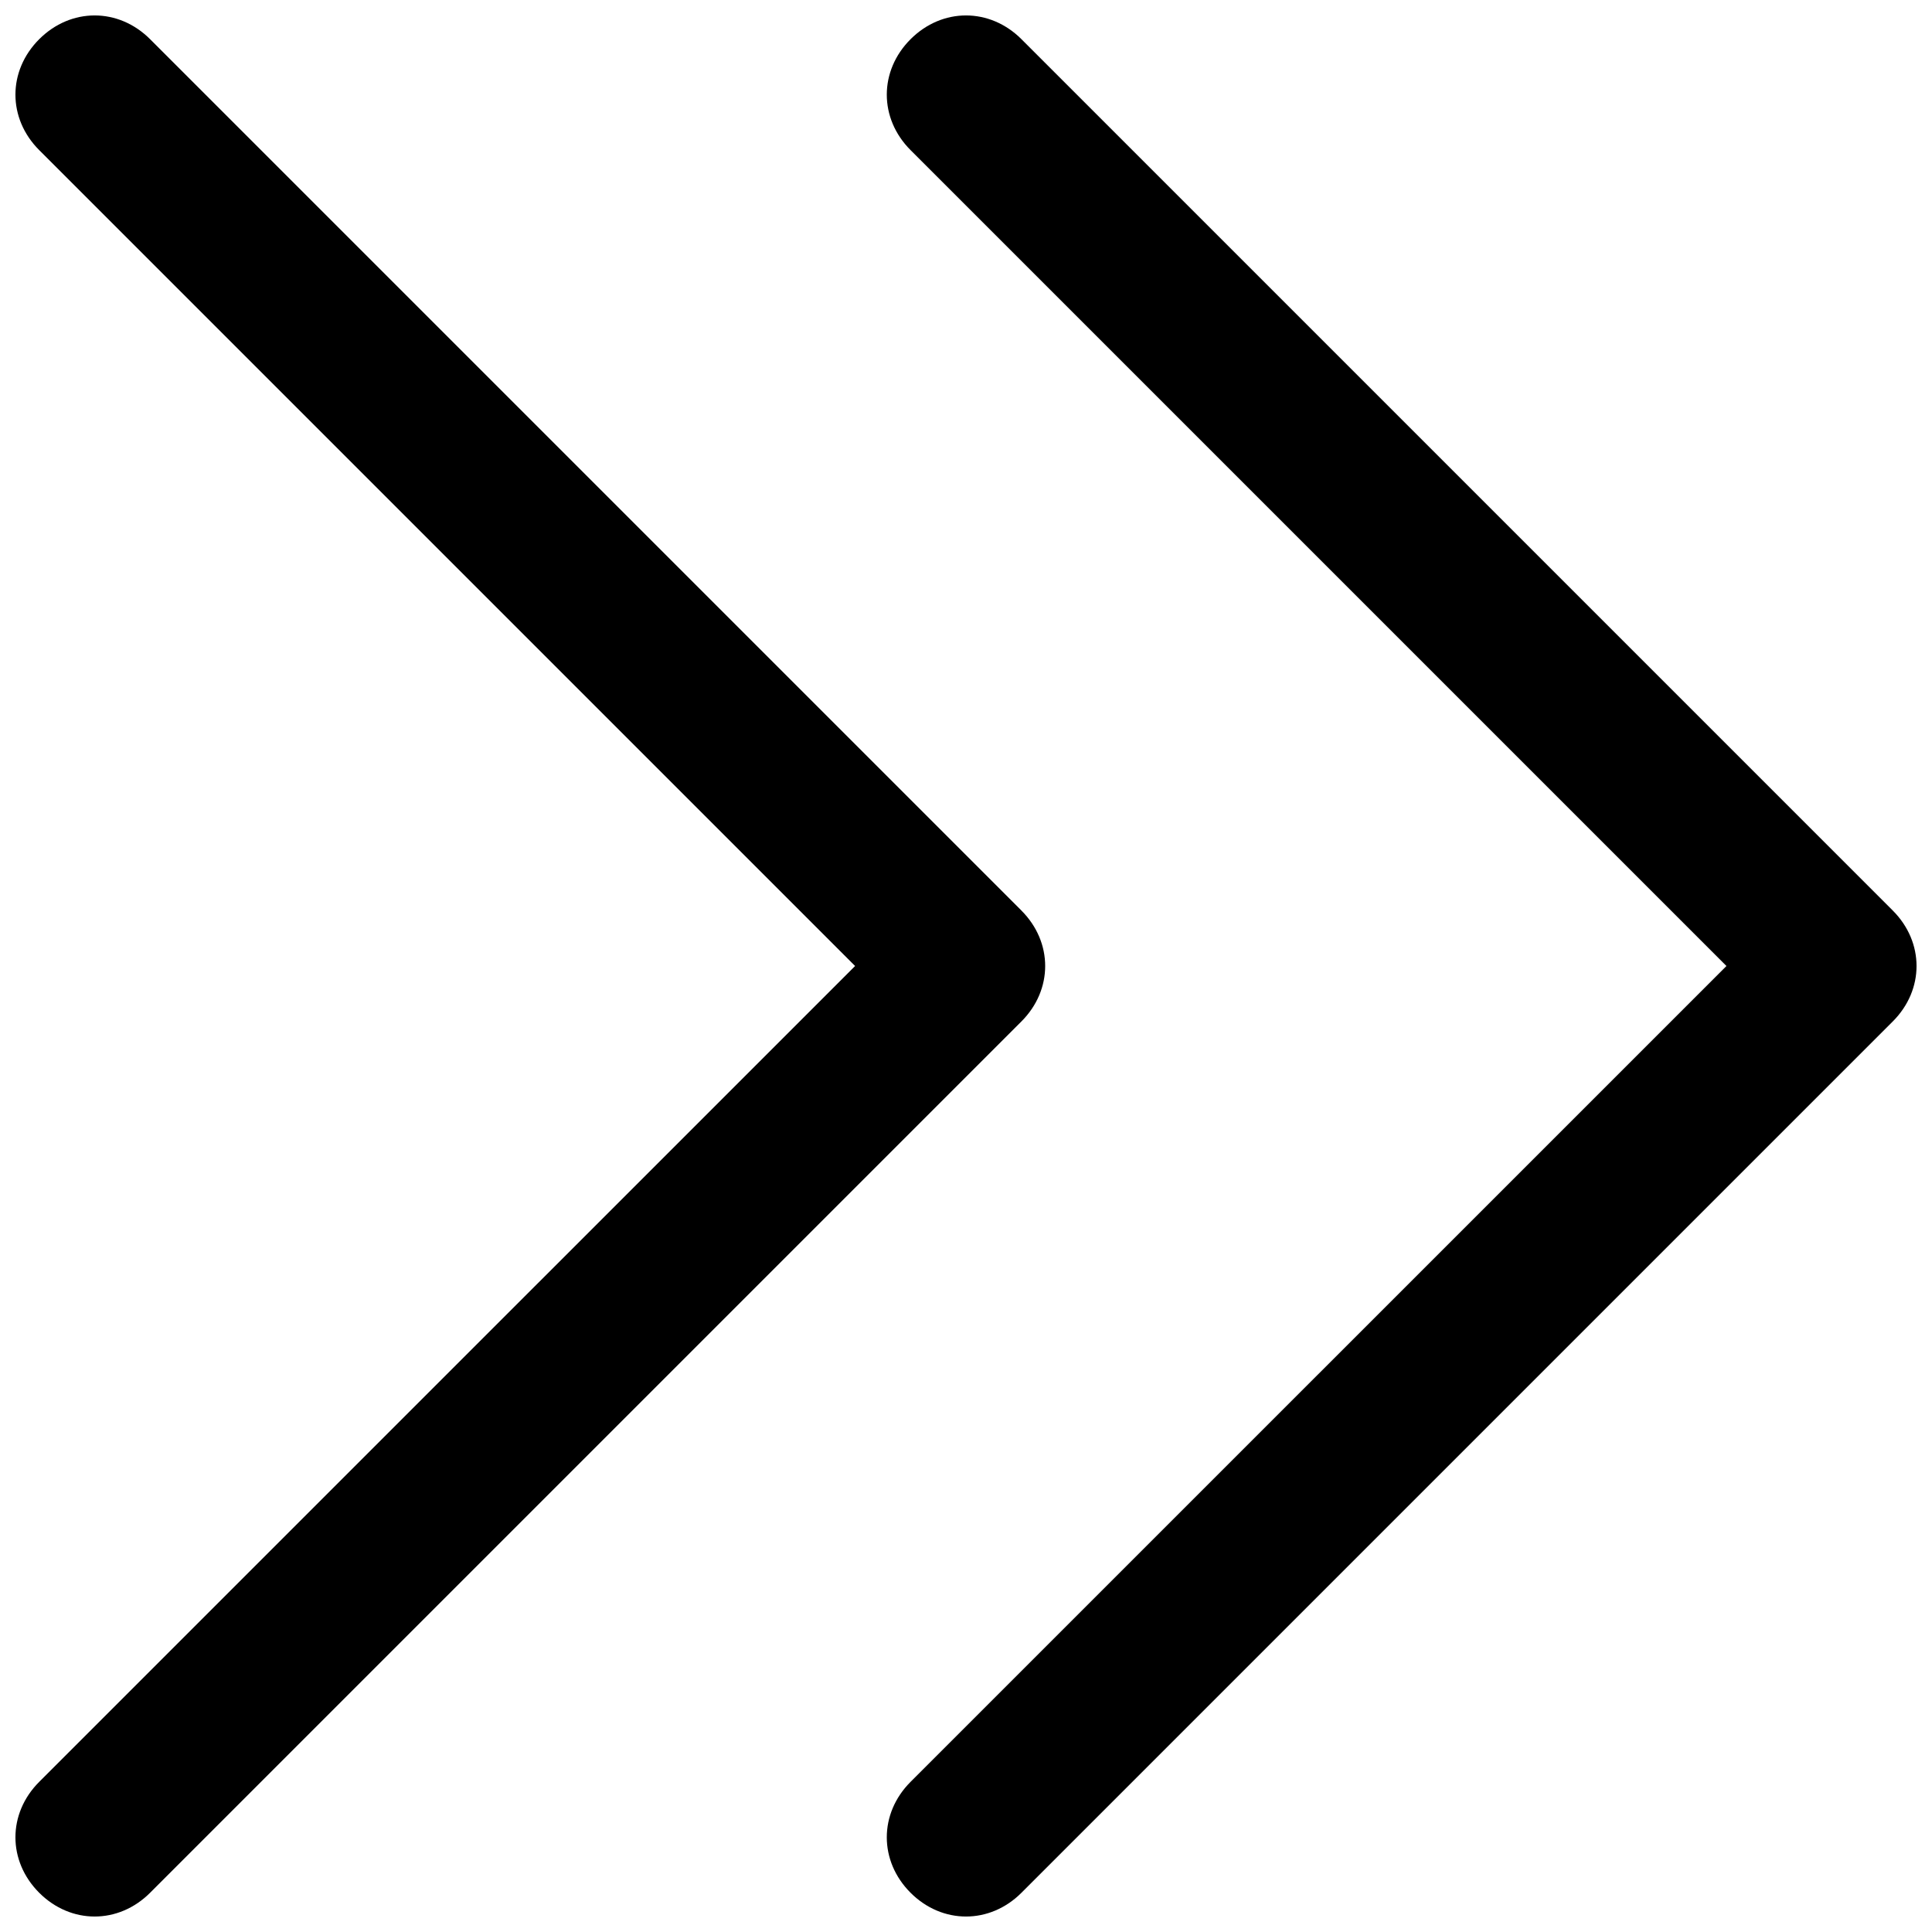
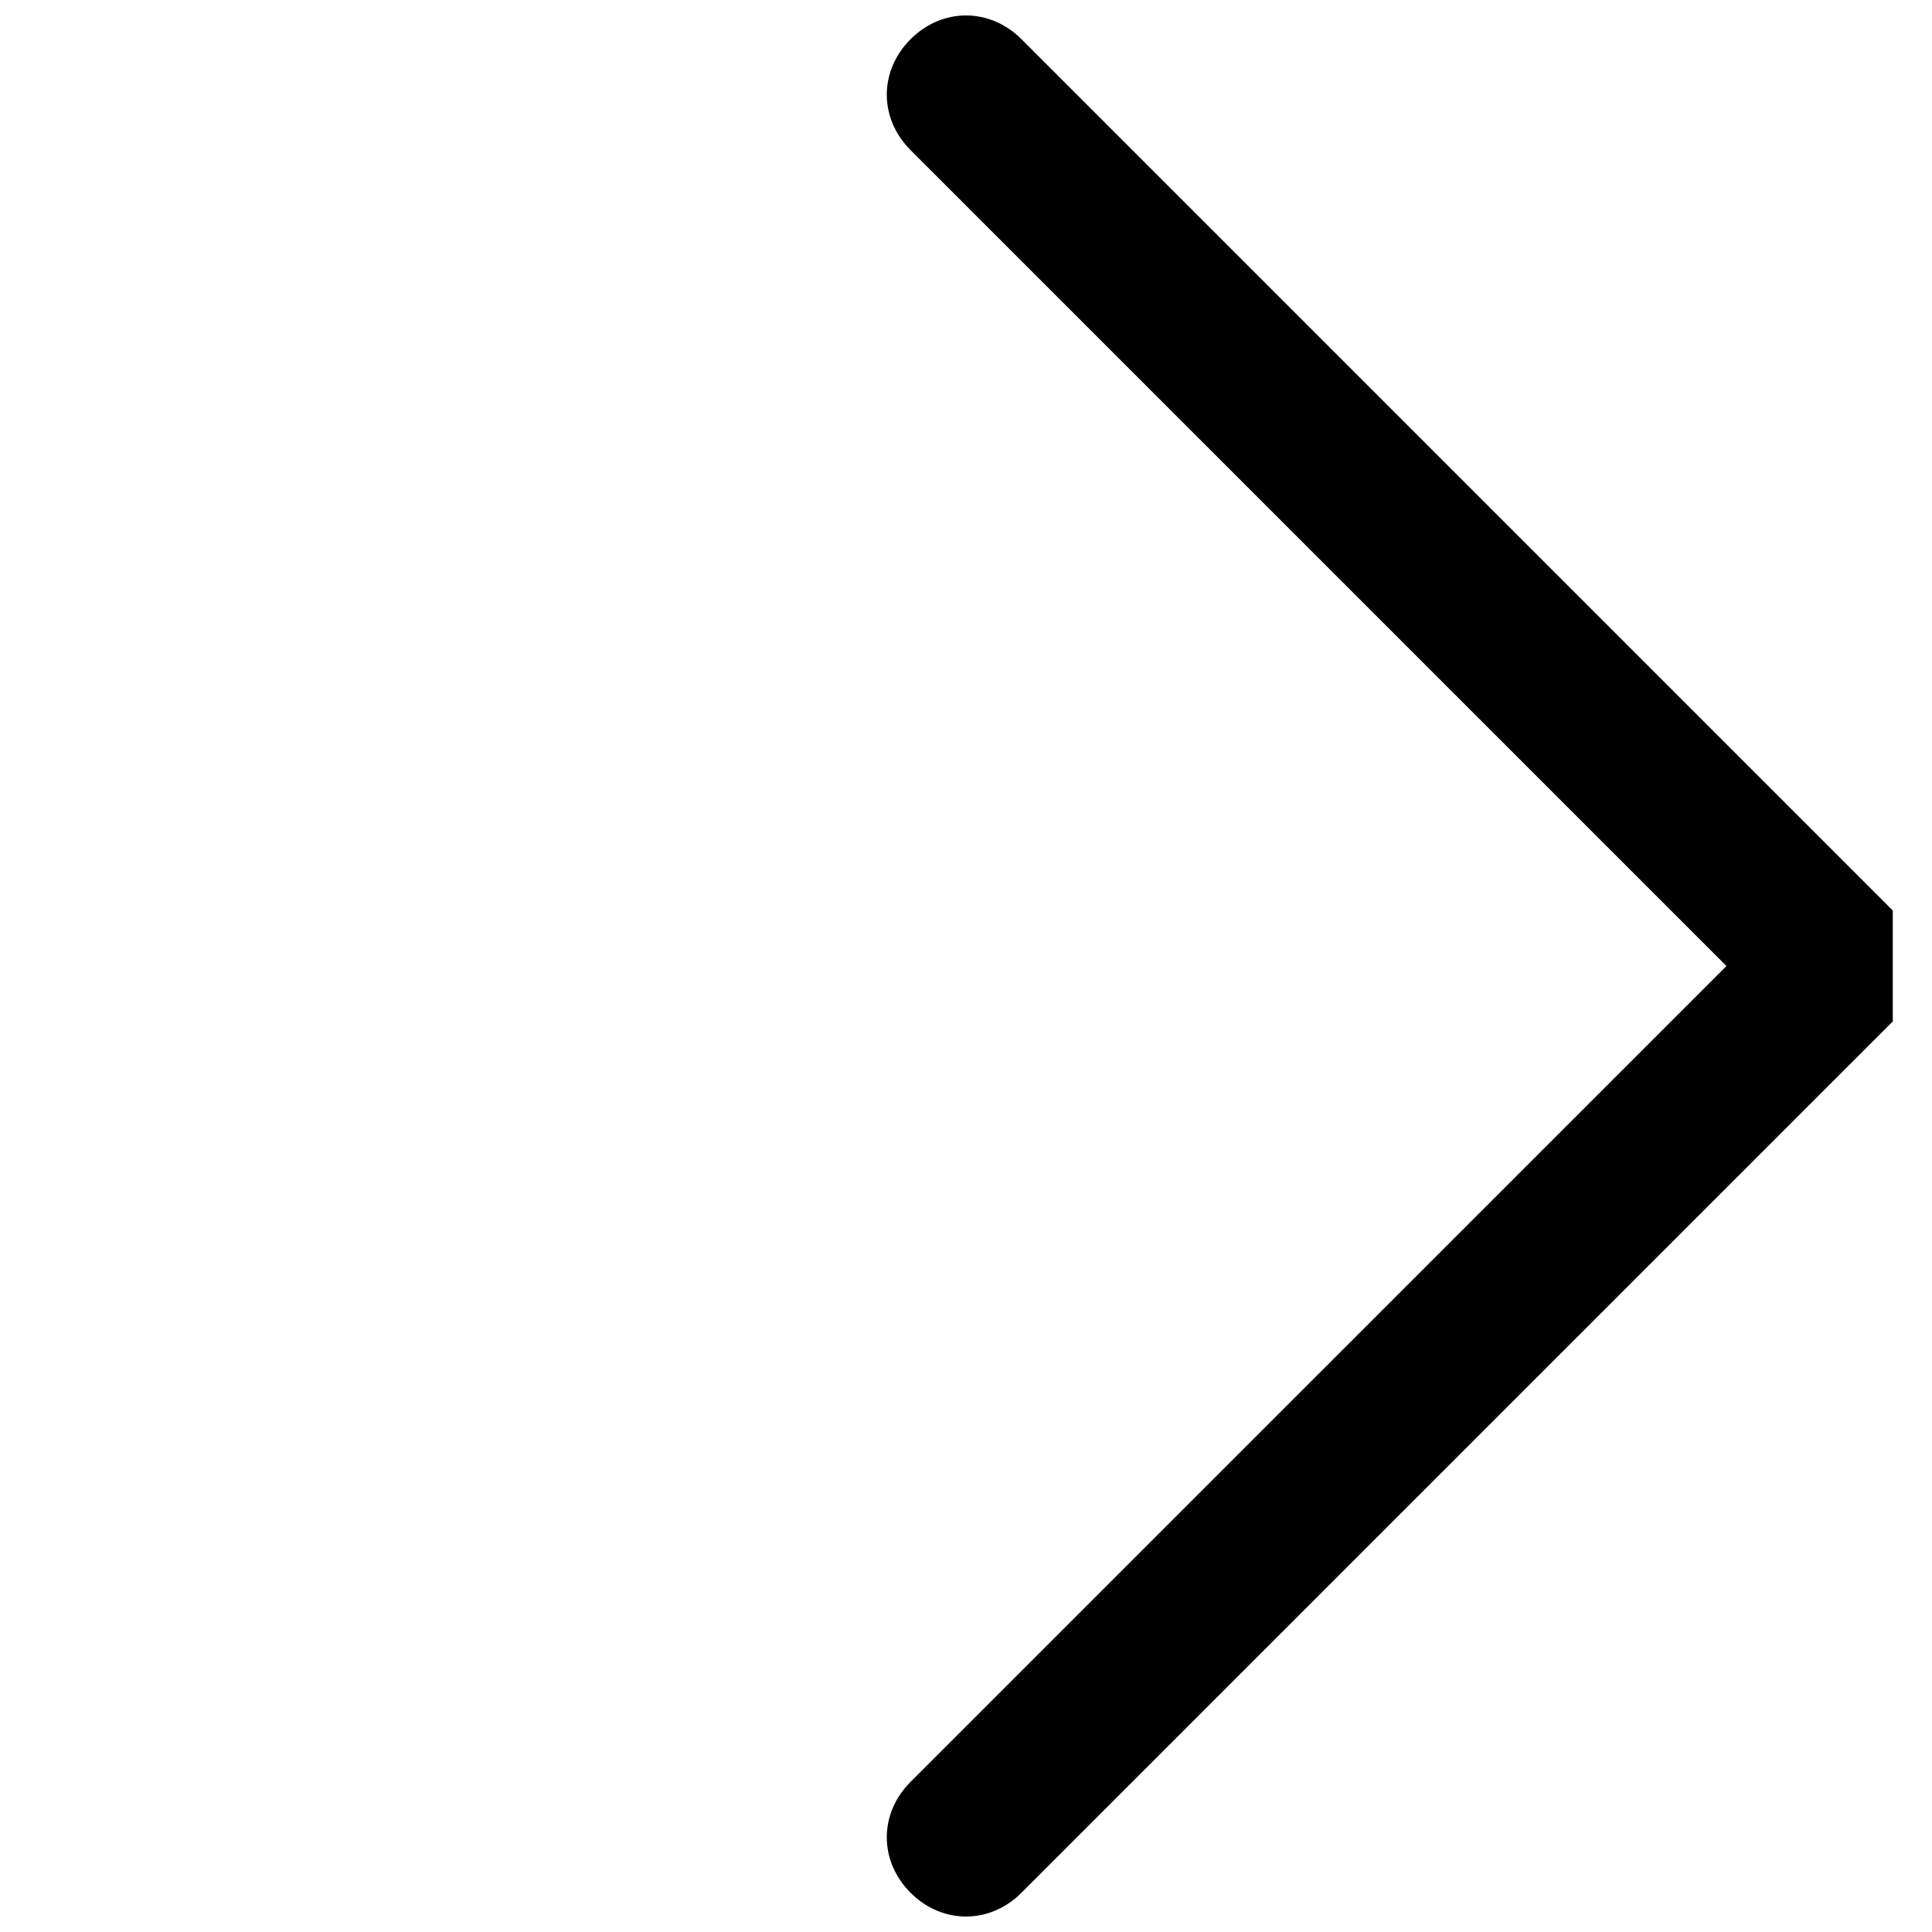
<svg xmlns="http://www.w3.org/2000/svg" width="800px" height="800px" version="1.1" viewBox="144 144 512 512">
  <defs>
    <clipPath id="b">
      <path d="m379 148.09h272.9v503.81h-272.9z" />
    </clipPath>
    <clipPath id="a">
      <path d="m148.09 148.09h272.91v503.81h-272.91z" />
    </clipPath>
  </defs>
  <g>
    <g clip-path="url(#b)">
-       <path d="m645.61 385.3-230.91-230.91c-8.398-8.398-20.992-8.398-29.391 0-8.398 8.398-8.398 20.992 0 29.391l216.22 216.22-216.22 216.21c-8.398 8.398-8.398 20.992 0 29.391 4.199 4.199 9.445 6.297 14.695 6.297 5.246 0 10.496-2.098 14.695-6.297l230.91-230.91c8.395-8.395 8.395-20.992-0.004-29.387z" />
+       <path d="m645.61 385.3-230.91-230.91c-8.398-8.398-20.992-8.398-29.391 0-8.398 8.398-8.398 20.992 0 29.391l216.22 216.22-216.22 216.21c-8.398 8.398-8.398 20.992 0 29.391 4.199 4.199 9.445 6.297 14.695 6.297 5.246 0 10.496-2.098 14.695-6.297l230.91-230.91z" />
    </g>
    <g clip-path="url(#a)">
-       <path d="m414.69 385.3-230.91-230.91c-8.398-8.398-20.992-8.398-29.391 0-8.398 8.398-8.398 20.992 0 29.391l216.22 216.22-216.22 216.21c-8.398 8.398-8.398 20.992 0 29.391 4.199 4.199 9.445 6.297 14.695 6.297 5.246 0 10.496-2.098 14.695-6.297l230.91-230.91c8.395-8.395 8.395-20.992-0.004-29.387z" />
-     </g>
+       </g>
  </g>
</svg>